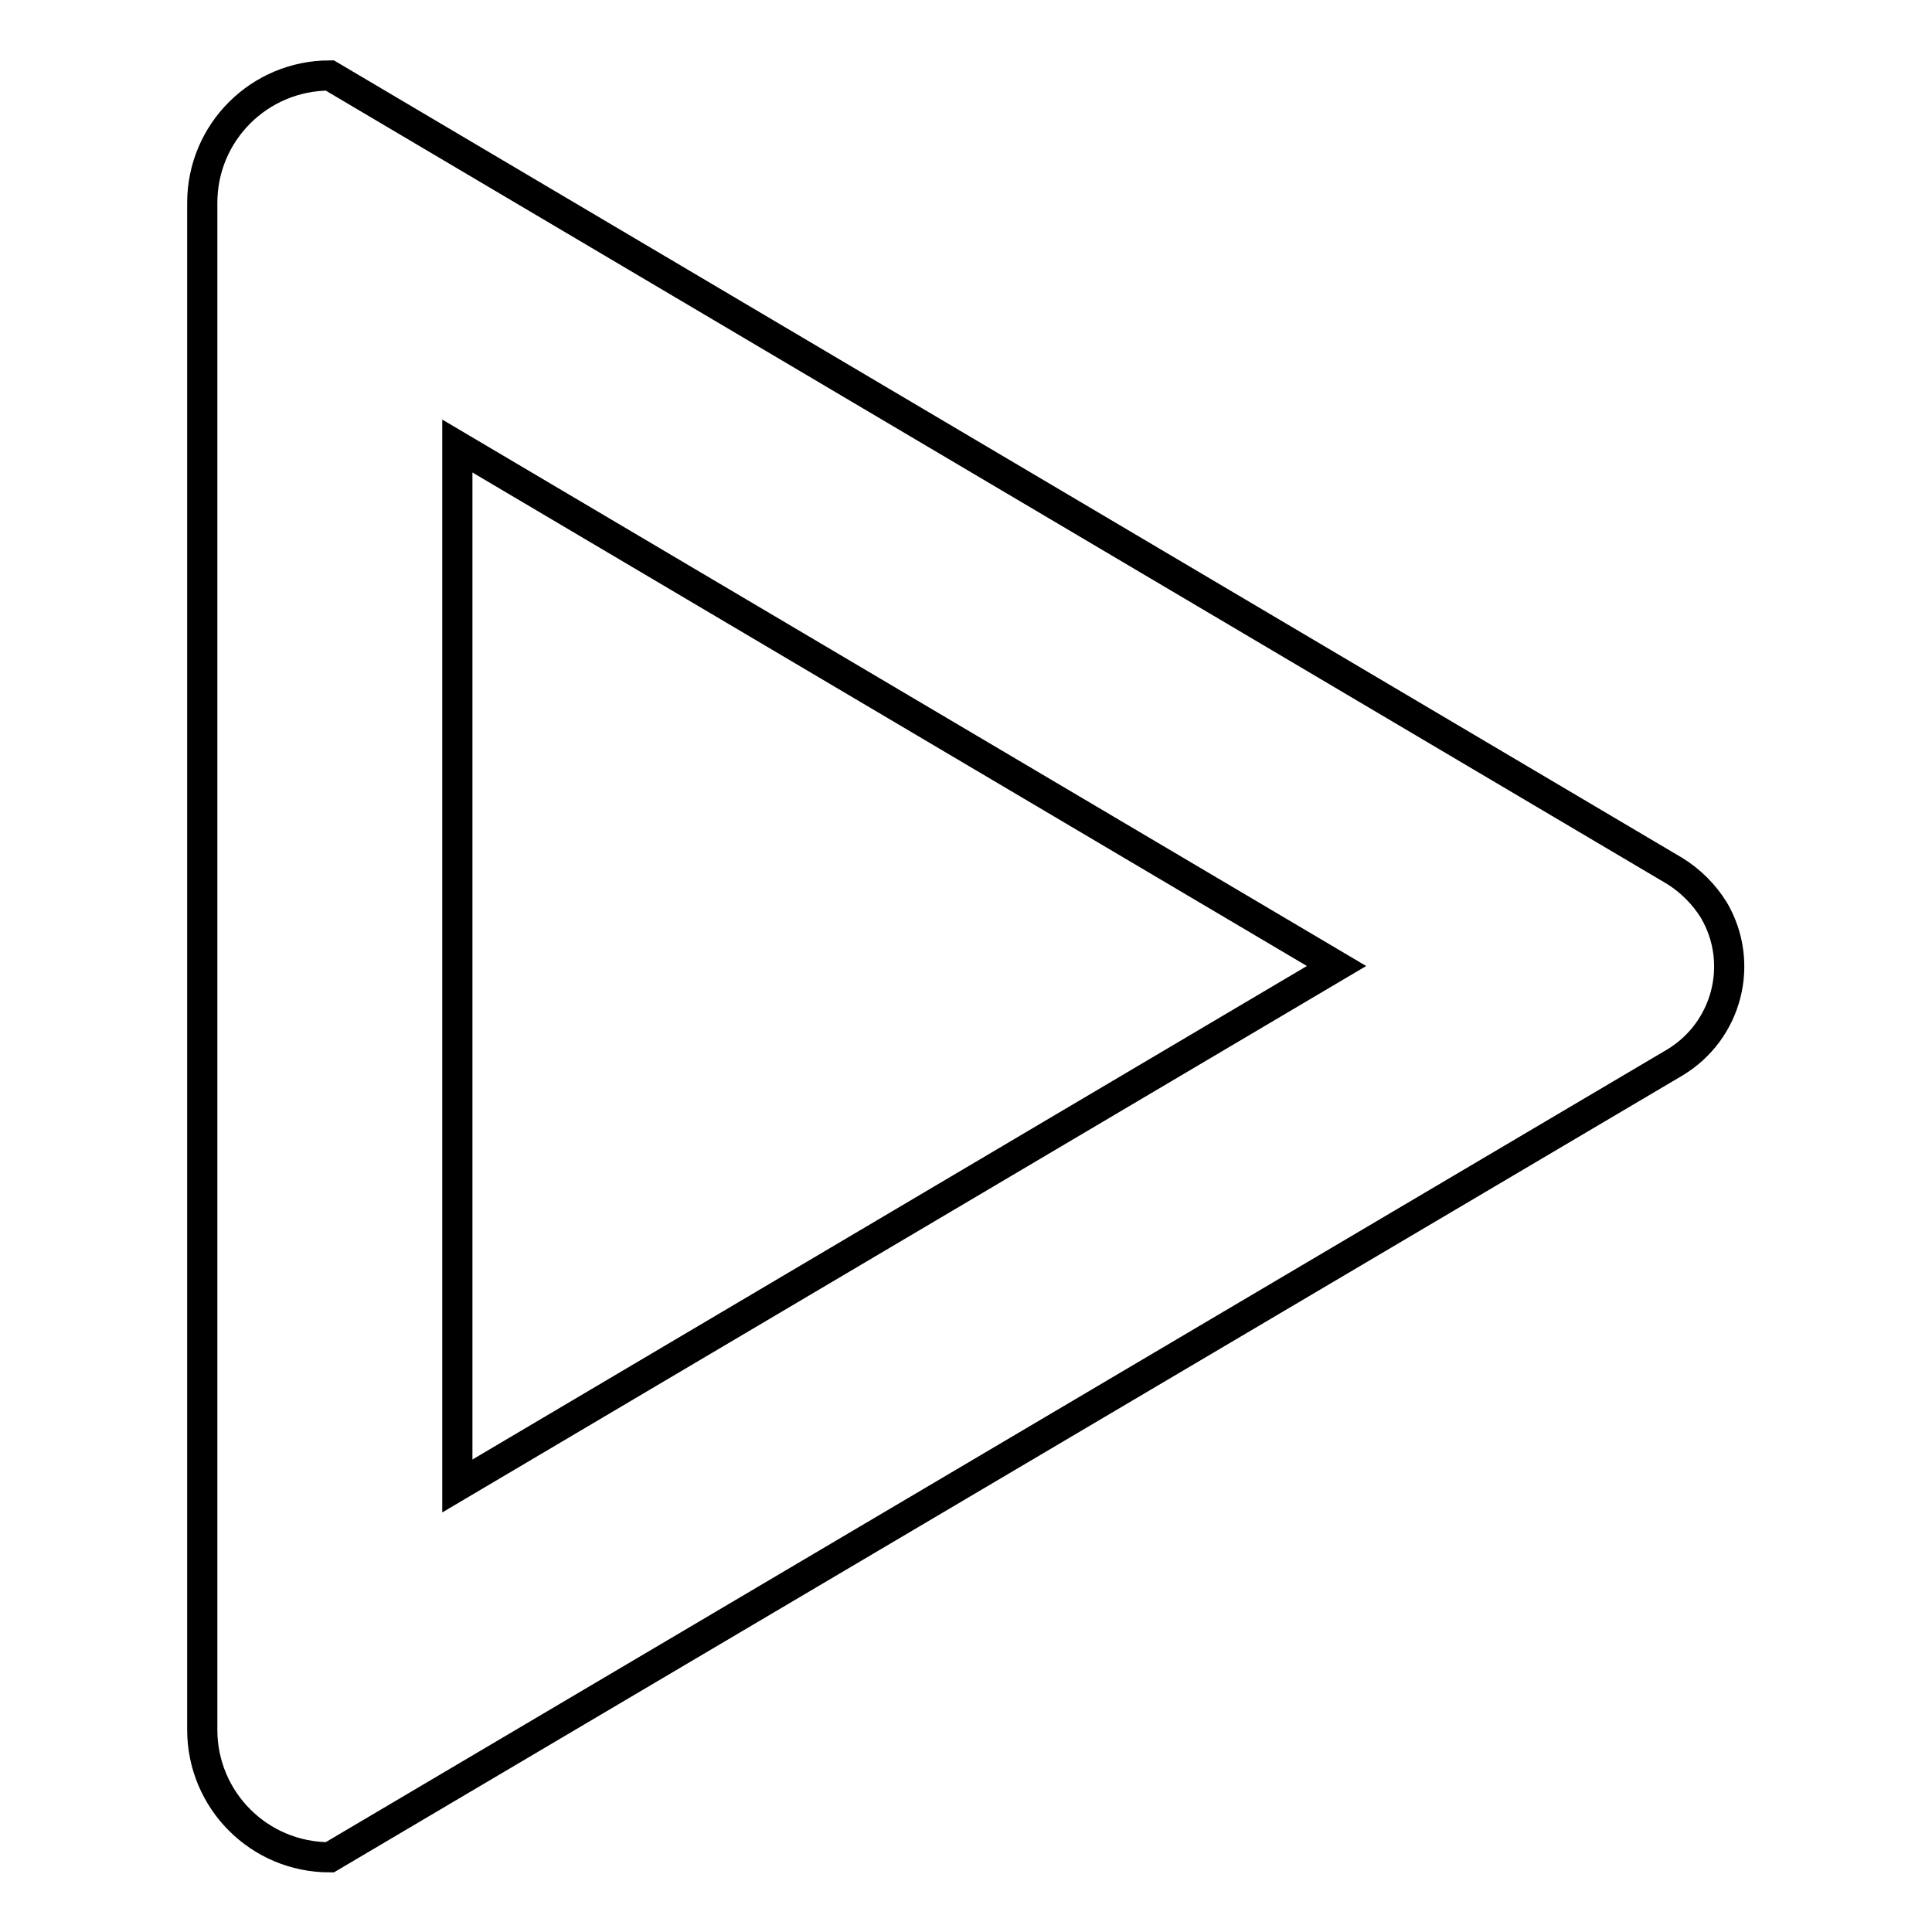
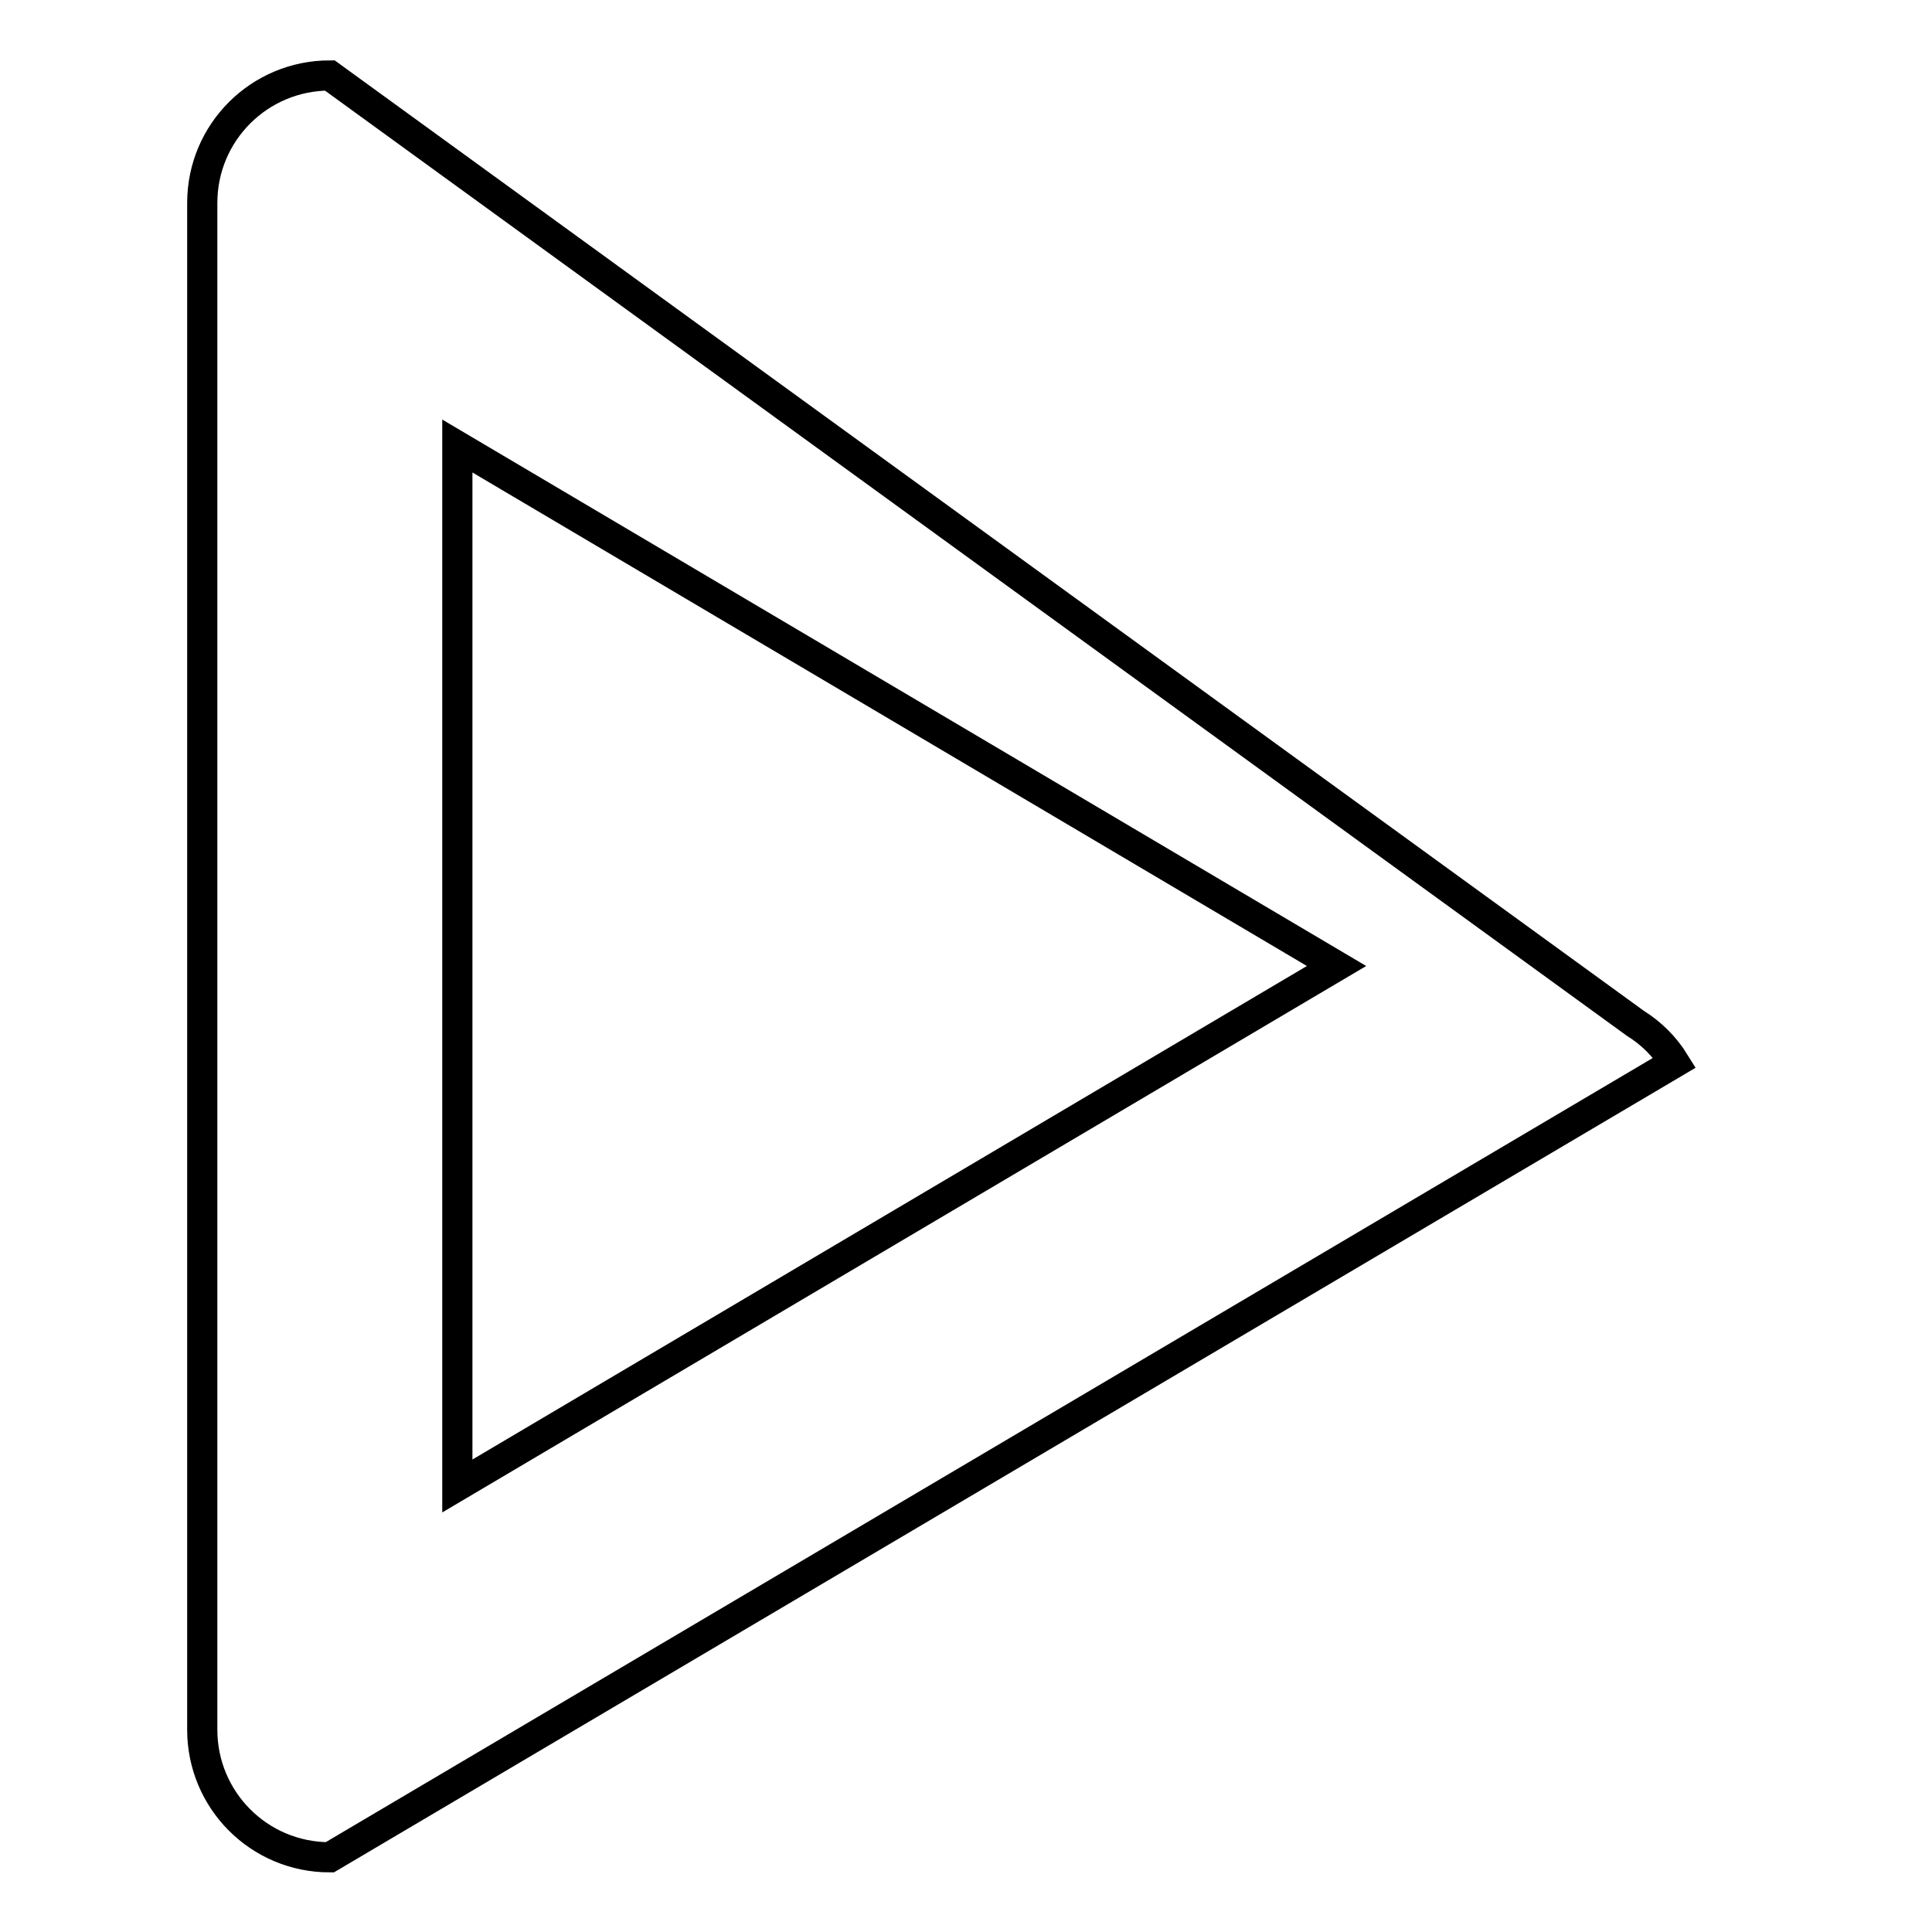
<svg xmlns="http://www.w3.org/2000/svg" version="1.1" x="0px" y="0px" viewBox="0 0 256 256" enable-background="new 0 0 256 256" xml:space="preserve">
  <g>
-     <path stroke-width="4" fill-opacity="0" stroke="#000000" d="M60.6,59.1L177.1,128L60.6,196.9V59.1z M43.7,10c-9.3,0-16.9,7.5-16.9,16.9l0,0v202.3 c0,9.3,7.5,16.9,16.9,16.9l0,0l178.2-105.3c7-4.2,9.3-13.2,5.2-20.2c-1.3-2.1-3.1-3.9-5.2-5.2L43.7,10z" />
+     <path stroke-width="4" fill-opacity="0" stroke="#000000" d="M60.6,59.1L177.1,128L60.6,196.9V59.1z M43.7,10c-9.3,0-16.9,7.5-16.9,16.9l0,0v202.3 c0,9.3,7.5,16.9,16.9,16.9l0,0l178.2-105.3c-1.3-2.1-3.1-3.9-5.2-5.2L43.7,10z" />
  </g>
</svg>